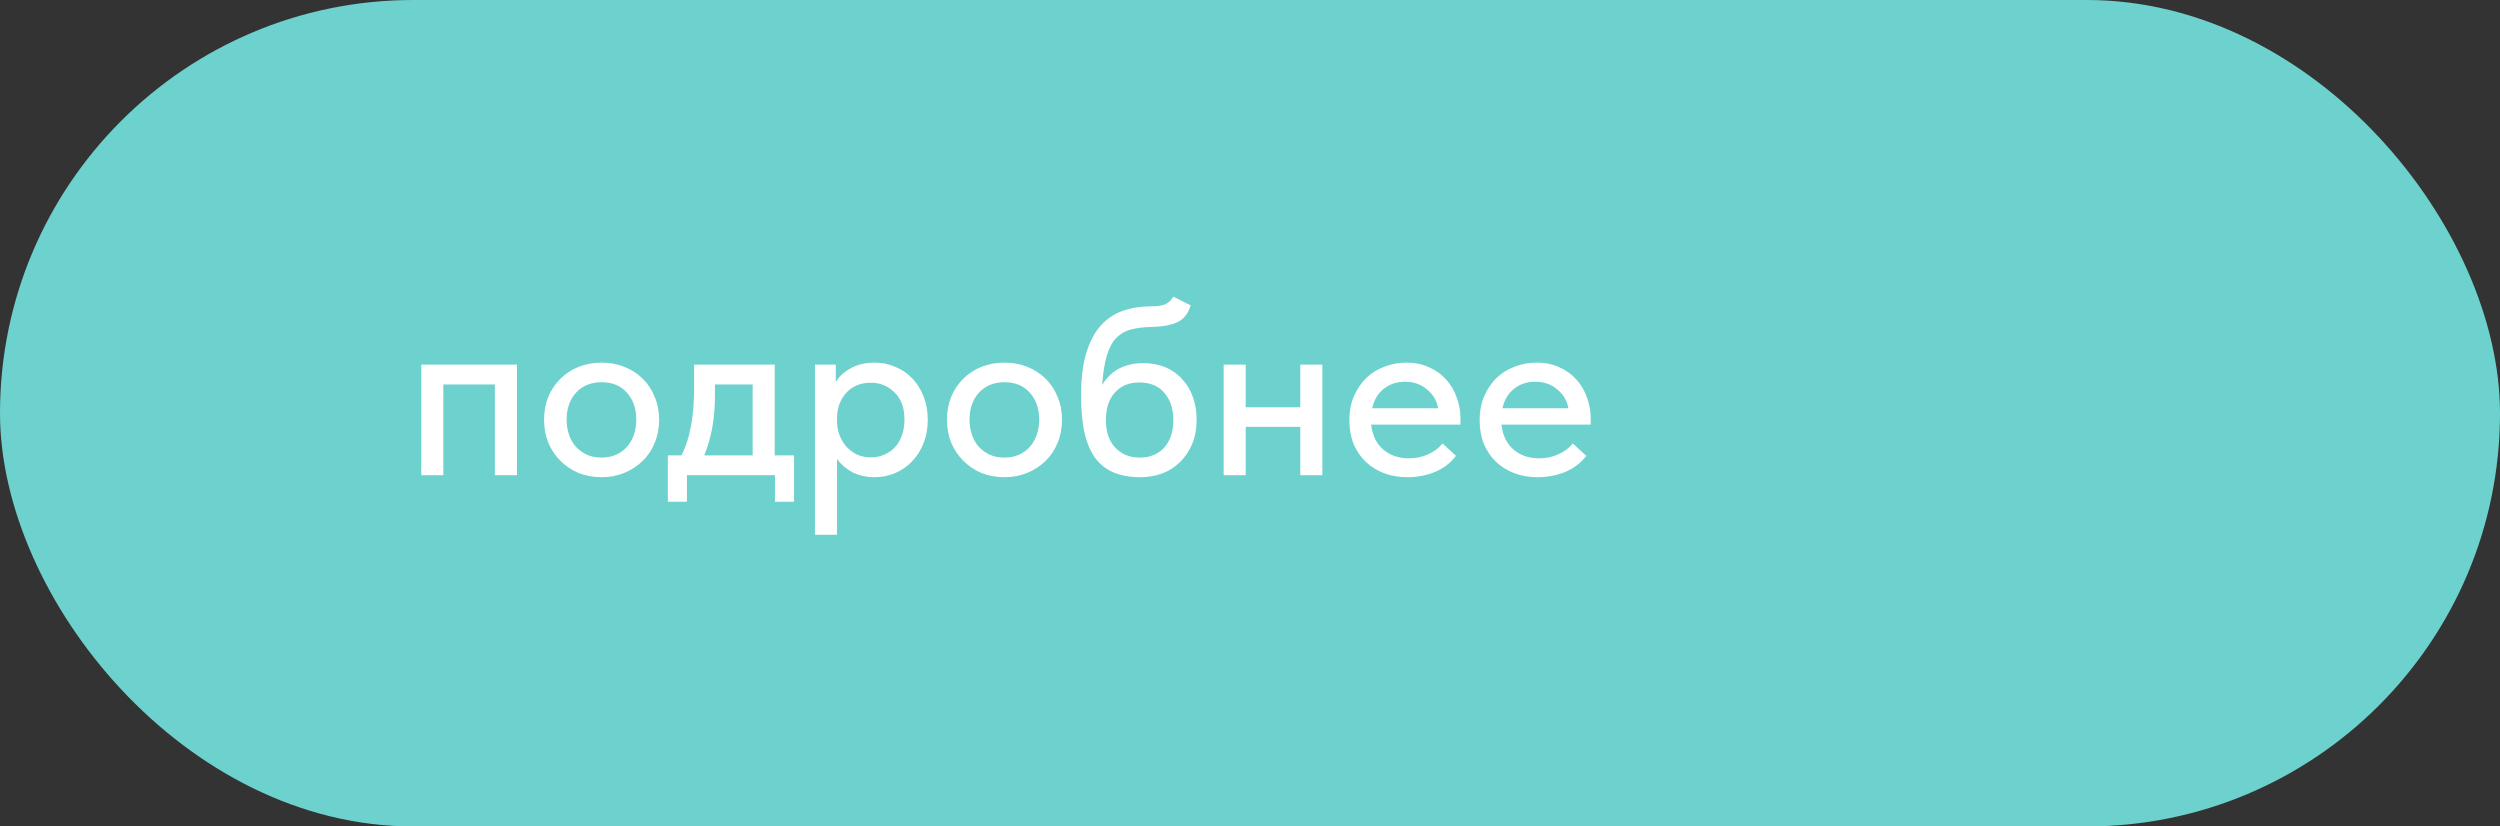
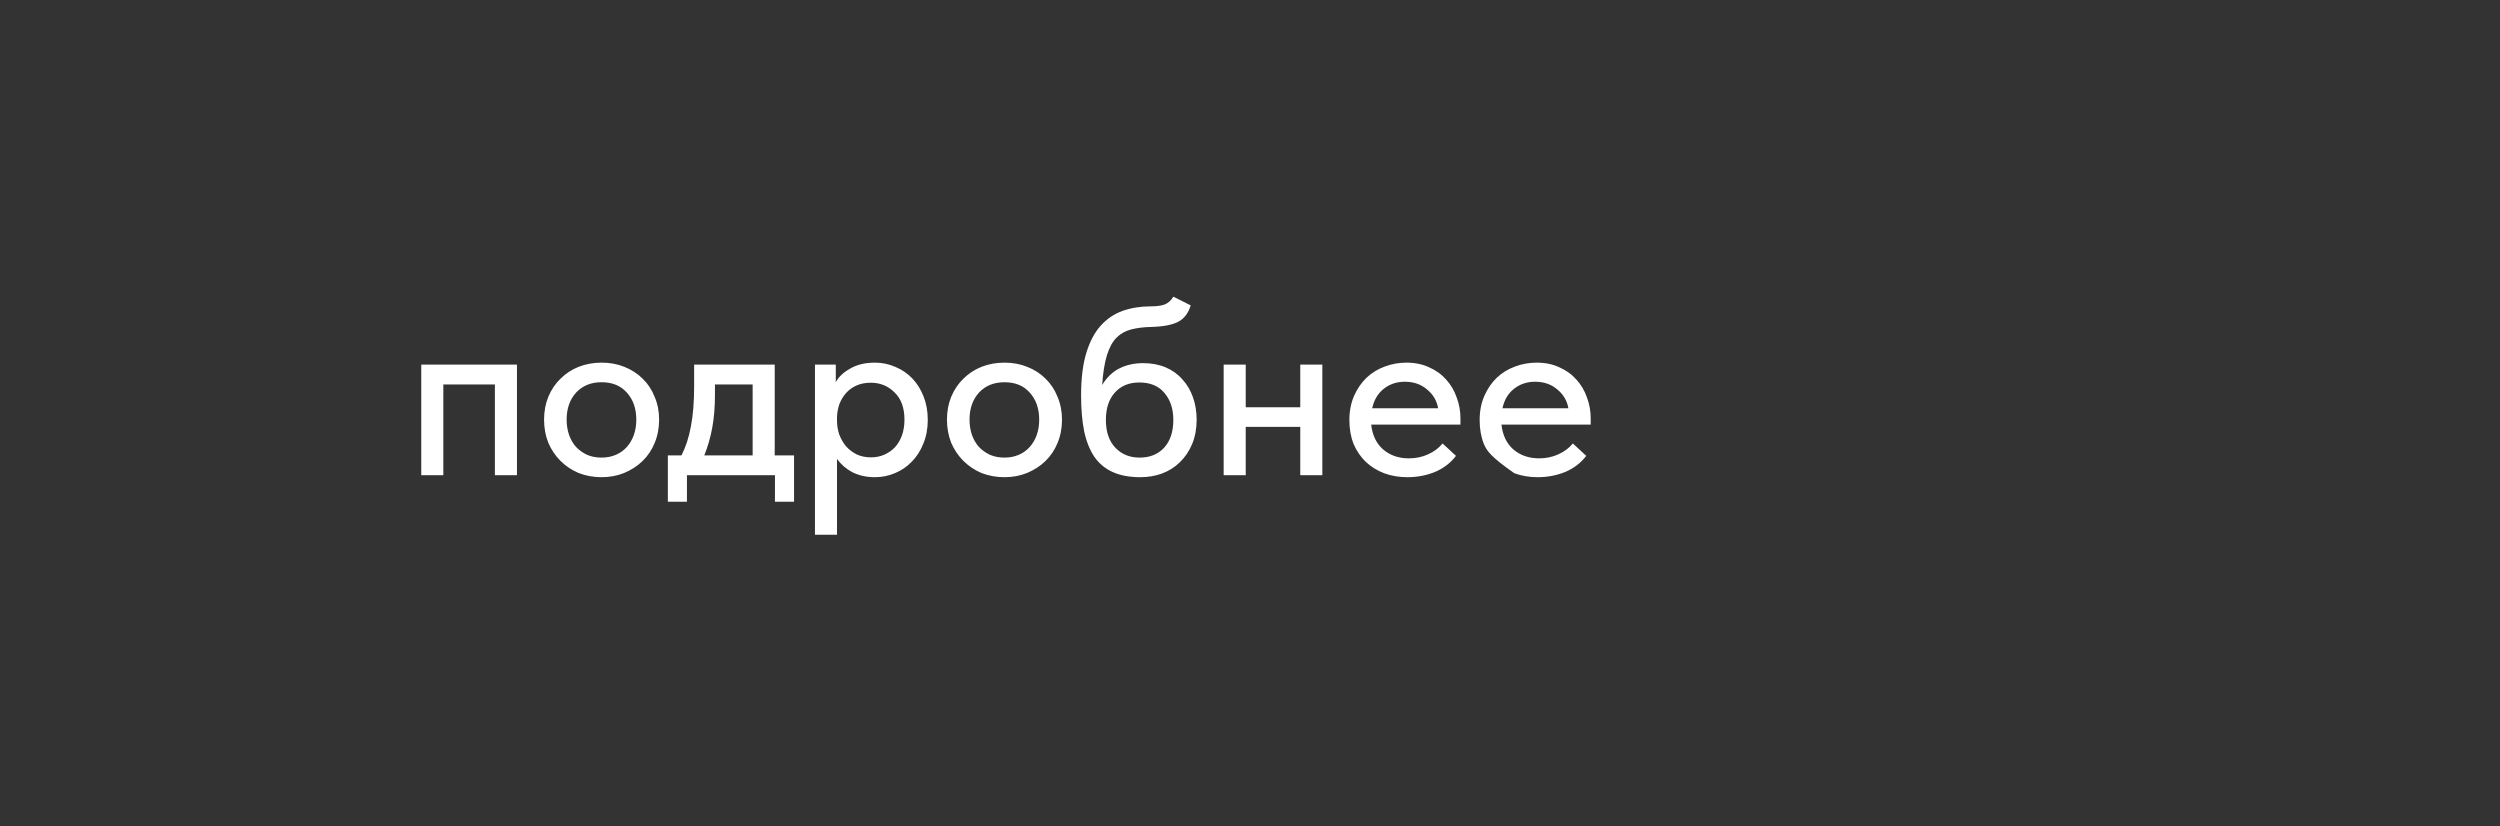
<svg xmlns="http://www.w3.org/2000/svg" width="121" height="40" viewBox="0 0 121 40" fill="none">
  <rect x="0" y="0" width="121" height="40" fill="#333333" stroke="none" />
-   <rect width="121" height="40" rx="20" fill="#6DD2CD" />
-   <path d="M20.389 17.648H25.021V23H23.953V18.608H21.457V23H20.389V17.648ZM29.117 23.096C28.717 23.096 28.345 23.028 28.001 22.892C27.665 22.748 27.373 22.552 27.125 22.304C26.877 22.056 26.681 21.764 26.537 21.428C26.401 21.084 26.333 20.712 26.333 20.312C26.333 19.912 26.401 19.544 26.537 19.208C26.681 18.864 26.877 18.572 27.125 18.332C27.373 18.084 27.665 17.892 28.001 17.756C28.345 17.62 28.717 17.552 29.117 17.552C29.517 17.552 29.885 17.62 30.221 17.756C30.565 17.892 30.861 18.084 31.109 18.332C31.357 18.572 31.549 18.864 31.685 19.208C31.829 19.544 31.901 19.912 31.901 20.312C31.901 20.72 31.829 21.096 31.685 21.44C31.549 21.776 31.353 22.068 31.097 22.316C30.849 22.556 30.553 22.748 30.209 22.892C29.873 23.028 29.509 23.096 29.117 23.096ZM29.117 22.148C29.365 22.148 29.593 22.104 29.801 22.016C30.009 21.928 30.185 21.804 30.329 21.644C30.481 21.476 30.597 21.28 30.677 21.056C30.757 20.832 30.797 20.584 30.797 20.312C30.797 19.776 30.645 19.34 30.341 19.004C30.045 18.668 29.637 18.5 29.117 18.5C28.605 18.5 28.193 18.668 27.881 19.004C27.577 19.34 27.425 19.776 27.425 20.312C27.425 20.576 27.465 20.824 27.545 21.056C27.625 21.28 27.737 21.472 27.881 21.632C28.033 21.792 28.213 21.92 28.421 22.016C28.629 22.104 28.861 22.148 29.117 22.148ZM32.324 22.04H32.984C33.192 21.632 33.344 21.164 33.44 20.636C33.544 20.1 33.596 19.456 33.596 18.704V17.648H37.496V22.04H38.432V24.284H37.508V23H33.248V24.284H32.324V22.04ZM34.604 19.1C34.604 19.692 34.56 20.228 34.472 20.708C34.384 21.18 34.256 21.624 34.088 22.04H36.428V18.608H34.604V19.1ZM39.444 25.88V17.648H40.452V18.5C40.587 18.244 40.819 18.024 41.148 17.84C41.475 17.648 41.876 17.552 42.347 17.552C42.691 17.552 43.02 17.62 43.331 17.756C43.644 17.884 43.916 18.068 44.148 18.308C44.38 18.548 44.563 18.84 44.7 19.184C44.836 19.528 44.904 19.908 44.904 20.324C44.904 20.748 44.831 21.132 44.688 21.476C44.551 21.82 44.364 22.112 44.123 22.352C43.892 22.592 43.62 22.776 43.307 22.904C43.004 23.032 42.684 23.096 42.347 23.096C41.94 23.096 41.575 23.016 41.255 22.856C40.944 22.688 40.696 22.472 40.511 22.208V25.88H39.444ZM42.144 18.524C41.888 18.524 41.66 18.568 41.459 18.656C41.26 18.744 41.092 18.864 40.956 19.016C40.819 19.168 40.712 19.344 40.632 19.544C40.559 19.744 40.52 19.956 40.511 20.18V20.36C40.511 20.592 40.547 20.816 40.62 21.032C40.7 21.24 40.807 21.428 40.944 21.596C41.087 21.756 41.26 21.888 41.459 21.992C41.667 22.088 41.9 22.136 42.156 22.136C42.395 22.136 42.611 22.092 42.803 22.004C43.004 21.916 43.175 21.796 43.319 21.644C43.464 21.484 43.575 21.292 43.656 21.068C43.736 20.844 43.776 20.592 43.776 20.312C43.776 19.736 43.615 19.296 43.295 18.992C42.983 18.68 42.599 18.524 42.144 18.524ZM48.617 23.096C48.217 23.096 47.845 23.028 47.501 22.892C47.165 22.748 46.873 22.552 46.625 22.304C46.377 22.056 46.181 21.764 46.037 21.428C45.901 21.084 45.833 20.712 45.833 20.312C45.833 19.912 45.901 19.544 46.037 19.208C46.181 18.864 46.377 18.572 46.625 18.332C46.873 18.084 47.165 17.892 47.501 17.756C47.845 17.62 48.217 17.552 48.617 17.552C49.017 17.552 49.385 17.62 49.721 17.756C50.065 17.892 50.361 18.084 50.609 18.332C50.857 18.572 51.049 18.864 51.185 19.208C51.329 19.544 51.401 19.912 51.401 20.312C51.401 20.72 51.329 21.096 51.185 21.44C51.049 21.776 50.853 22.068 50.597 22.316C50.349 22.556 50.053 22.748 49.709 22.892C49.373 23.028 49.009 23.096 48.617 23.096ZM48.617 22.148C48.865 22.148 49.093 22.104 49.301 22.016C49.509 21.928 49.685 21.804 49.829 21.644C49.981 21.476 50.097 21.28 50.177 21.056C50.257 20.832 50.297 20.584 50.297 20.312C50.297 19.776 50.145 19.34 49.841 19.004C49.545 18.668 49.137 18.5 48.617 18.5C48.105 18.5 47.693 18.668 47.381 19.004C47.077 19.34 46.925 19.776 46.925 20.312C46.925 20.576 46.965 20.824 47.045 21.056C47.125 21.28 47.237 21.472 47.381 21.632C47.533 21.792 47.713 21.92 47.921 22.016C48.129 22.104 48.361 22.148 48.617 22.148ZM55.193 23.096C54.665 23.096 54.217 23.012 53.849 22.844C53.481 22.676 53.185 22.428 52.961 22.1C52.737 21.764 52.573 21.348 52.469 20.852C52.373 20.356 52.325 19.784 52.325 19.136C52.325 18.32 52.409 17.636 52.577 17.084C52.745 16.532 52.977 16.092 53.273 15.764C53.577 15.428 53.933 15.188 54.341 15.044C54.757 14.9 55.205 14.828 55.685 14.828C55.989 14.828 56.221 14.796 56.381 14.732C56.541 14.668 56.677 14.544 56.789 14.36L57.629 14.78C57.517 15.156 57.317 15.42 57.029 15.572C56.741 15.724 56.305 15.808 55.721 15.824C55.353 15.832 55.029 15.872 54.749 15.944C54.469 16.016 54.229 16.152 54.029 16.352C53.837 16.552 53.685 16.836 53.573 17.204C53.461 17.564 53.385 18.04 53.345 18.632C53.577 18.256 53.857 17.988 54.185 17.828C54.521 17.66 54.901 17.576 55.325 17.576C55.733 17.576 56.097 17.644 56.417 17.78C56.737 17.916 57.005 18.108 57.221 18.356C57.445 18.596 57.617 18.884 57.737 19.22C57.857 19.556 57.917 19.92 57.917 20.312C57.917 20.752 57.845 21.144 57.701 21.488C57.557 21.832 57.361 22.124 57.113 22.364C56.873 22.604 56.585 22.788 56.249 22.916C55.921 23.036 55.569 23.096 55.193 23.096ZM55.157 22.148C55.653 22.148 56.049 21.988 56.345 21.668C56.641 21.34 56.789 20.892 56.789 20.324C56.789 19.788 56.645 19.352 56.357 19.016C56.077 18.68 55.673 18.512 55.145 18.512C54.641 18.512 54.245 18.676 53.957 19.004C53.669 19.324 53.525 19.764 53.525 20.324C53.525 20.9 53.677 21.348 53.981 21.668C54.285 21.988 54.677 22.148 55.157 22.148ZM62.933 20.66H60.293V23H59.225V17.648H60.293V19.712H62.933V17.648H64.001V23H62.933V20.66ZM68.118 23.096C67.71 23.096 67.334 23.032 66.99 22.904C66.654 22.776 66.358 22.592 66.102 22.352C65.854 22.112 65.658 21.824 65.514 21.488C65.378 21.144 65.31 20.76 65.31 20.336C65.31 19.896 65.386 19.504 65.538 19.16C65.69 18.816 65.89 18.524 66.138 18.284C66.394 18.044 66.686 17.864 67.014 17.744C67.35 17.616 67.702 17.552 68.07 17.552C68.486 17.552 68.854 17.628 69.174 17.78C69.502 17.924 69.778 18.124 70.002 18.38C70.226 18.628 70.394 18.916 70.506 19.244C70.626 19.564 70.686 19.9 70.686 20.252V20.552H66.366C66.422 21.064 66.614 21.464 66.942 21.752C67.278 22.04 67.694 22.184 68.19 22.184C68.526 22.184 68.834 22.12 69.114 21.992C69.402 21.864 69.638 21.688 69.822 21.464L70.47 22.064C70.206 22.408 69.866 22.668 69.45 22.844C69.034 23.012 68.59 23.096 68.118 23.096ZM67.998 18.476C67.598 18.476 67.254 18.592 66.966 18.824C66.686 19.048 66.502 19.36 66.414 19.76H69.606C69.542 19.392 69.362 19.088 69.066 18.848C68.778 18.6 68.422 18.476 67.998 18.476ZM74.422 23.096C74.014 23.096 73.638 23.032 73.294 22.904C72.959 22.776 72.662 22.592 72.406 22.352C72.159 22.112 71.963 21.824 71.819 21.488C71.683 21.144 71.615 20.76 71.615 20.336C71.615 19.896 71.691 19.504 71.843 19.16C71.995 18.816 72.195 18.524 72.442 18.284C72.698 18.044 72.99 17.864 73.319 17.744C73.654 17.616 74.007 17.552 74.374 17.552C74.79 17.552 75.159 17.628 75.478 17.78C75.806 17.924 76.082 18.124 76.306 18.38C76.531 18.628 76.698 18.916 76.811 19.244C76.93 19.564 76.99 19.9 76.99 20.252V20.552H72.671C72.727 21.064 72.918 21.464 73.246 21.752C73.582 22.04 73.999 22.184 74.495 22.184C74.831 22.184 75.138 22.12 75.418 21.992C75.707 21.864 75.942 21.688 76.126 21.464L76.775 22.064C76.51 22.408 76.171 22.668 75.754 22.844C75.338 23.012 74.894 23.096 74.422 23.096ZM74.302 18.476C73.903 18.476 73.558 18.592 73.27 18.824C72.99 19.048 72.806 19.36 72.719 19.76H75.91C75.847 19.392 75.666 19.088 75.371 18.848C75.082 18.6 74.727 18.476 74.302 18.476Z" fill="white" />
+   <path d="M20.389 17.648H25.021V23H23.953V18.608H21.457V23H20.389V17.648ZM29.117 23.096C28.717 23.096 28.345 23.028 28.001 22.892C27.665 22.748 27.373 22.552 27.125 22.304C26.877 22.056 26.681 21.764 26.537 21.428C26.401 21.084 26.333 20.712 26.333 20.312C26.333 19.912 26.401 19.544 26.537 19.208C26.681 18.864 26.877 18.572 27.125 18.332C27.373 18.084 27.665 17.892 28.001 17.756C28.345 17.62 28.717 17.552 29.117 17.552C29.517 17.552 29.885 17.62 30.221 17.756C30.565 17.892 30.861 18.084 31.109 18.332C31.357 18.572 31.549 18.864 31.685 19.208C31.829 19.544 31.901 19.912 31.901 20.312C31.901 20.72 31.829 21.096 31.685 21.44C31.549 21.776 31.353 22.068 31.097 22.316C30.849 22.556 30.553 22.748 30.209 22.892C29.873 23.028 29.509 23.096 29.117 23.096ZM29.117 22.148C29.365 22.148 29.593 22.104 29.801 22.016C30.009 21.928 30.185 21.804 30.329 21.644C30.481 21.476 30.597 21.28 30.677 21.056C30.757 20.832 30.797 20.584 30.797 20.312C30.797 19.776 30.645 19.34 30.341 19.004C30.045 18.668 29.637 18.5 29.117 18.5C28.605 18.5 28.193 18.668 27.881 19.004C27.577 19.34 27.425 19.776 27.425 20.312C27.425 20.576 27.465 20.824 27.545 21.056C27.625 21.28 27.737 21.472 27.881 21.632C28.033 21.792 28.213 21.92 28.421 22.016C28.629 22.104 28.861 22.148 29.117 22.148ZM32.324 22.04H32.984C33.192 21.632 33.344 21.164 33.44 20.636C33.544 20.1 33.596 19.456 33.596 18.704V17.648H37.496V22.04H38.432V24.284H37.508V23H33.248V24.284H32.324V22.04ZM34.604 19.1C34.604 19.692 34.56 20.228 34.472 20.708C34.384 21.18 34.256 21.624 34.088 22.04H36.428V18.608H34.604V19.1ZM39.444 25.88V17.648H40.452V18.5C40.587 18.244 40.819 18.024 41.148 17.84C41.475 17.648 41.876 17.552 42.347 17.552C42.691 17.552 43.02 17.62 43.331 17.756C43.644 17.884 43.916 18.068 44.148 18.308C44.38 18.548 44.563 18.84 44.7 19.184C44.836 19.528 44.904 19.908 44.904 20.324C44.904 20.748 44.831 21.132 44.688 21.476C44.551 21.82 44.364 22.112 44.123 22.352C43.892 22.592 43.62 22.776 43.307 22.904C43.004 23.032 42.684 23.096 42.347 23.096C41.94 23.096 41.575 23.016 41.255 22.856C40.944 22.688 40.696 22.472 40.511 22.208V25.88H39.444ZM42.144 18.524C41.888 18.524 41.66 18.568 41.459 18.656C41.26 18.744 41.092 18.864 40.956 19.016C40.819 19.168 40.712 19.344 40.632 19.544C40.559 19.744 40.52 19.956 40.511 20.18V20.36C40.511 20.592 40.547 20.816 40.62 21.032C40.7 21.24 40.807 21.428 40.944 21.596C41.087 21.756 41.26 21.888 41.459 21.992C41.667 22.088 41.9 22.136 42.156 22.136C42.395 22.136 42.611 22.092 42.803 22.004C43.004 21.916 43.175 21.796 43.319 21.644C43.464 21.484 43.575 21.292 43.656 21.068C43.736 20.844 43.776 20.592 43.776 20.312C43.776 19.736 43.615 19.296 43.295 18.992C42.983 18.68 42.599 18.524 42.144 18.524ZM48.617 23.096C48.217 23.096 47.845 23.028 47.501 22.892C47.165 22.748 46.873 22.552 46.625 22.304C46.377 22.056 46.181 21.764 46.037 21.428C45.901 21.084 45.833 20.712 45.833 20.312C45.833 19.912 45.901 19.544 46.037 19.208C46.181 18.864 46.377 18.572 46.625 18.332C46.873 18.084 47.165 17.892 47.501 17.756C47.845 17.62 48.217 17.552 48.617 17.552C49.017 17.552 49.385 17.62 49.721 17.756C50.065 17.892 50.361 18.084 50.609 18.332C50.857 18.572 51.049 18.864 51.185 19.208C51.329 19.544 51.401 19.912 51.401 20.312C51.401 20.72 51.329 21.096 51.185 21.44C51.049 21.776 50.853 22.068 50.597 22.316C50.349 22.556 50.053 22.748 49.709 22.892C49.373 23.028 49.009 23.096 48.617 23.096ZM48.617 22.148C48.865 22.148 49.093 22.104 49.301 22.016C49.509 21.928 49.685 21.804 49.829 21.644C49.981 21.476 50.097 21.28 50.177 21.056C50.257 20.832 50.297 20.584 50.297 20.312C50.297 19.776 50.145 19.34 49.841 19.004C49.545 18.668 49.137 18.5 48.617 18.5C48.105 18.5 47.693 18.668 47.381 19.004C47.077 19.34 46.925 19.776 46.925 20.312C46.925 20.576 46.965 20.824 47.045 21.056C47.125 21.28 47.237 21.472 47.381 21.632C47.533 21.792 47.713 21.92 47.921 22.016C48.129 22.104 48.361 22.148 48.617 22.148ZM55.193 23.096C54.665 23.096 54.217 23.012 53.849 22.844C53.481 22.676 53.185 22.428 52.961 22.1C52.737 21.764 52.573 21.348 52.469 20.852C52.373 20.356 52.325 19.784 52.325 19.136C52.325 18.32 52.409 17.636 52.577 17.084C52.745 16.532 52.977 16.092 53.273 15.764C53.577 15.428 53.933 15.188 54.341 15.044C54.757 14.9 55.205 14.828 55.685 14.828C55.989 14.828 56.221 14.796 56.381 14.732C56.541 14.668 56.677 14.544 56.789 14.36L57.629 14.78C57.517 15.156 57.317 15.42 57.029 15.572C56.741 15.724 56.305 15.808 55.721 15.824C55.353 15.832 55.029 15.872 54.749 15.944C54.469 16.016 54.229 16.152 54.029 16.352C53.837 16.552 53.685 16.836 53.573 17.204C53.461 17.564 53.385 18.04 53.345 18.632C53.577 18.256 53.857 17.988 54.185 17.828C54.521 17.66 54.901 17.576 55.325 17.576C55.733 17.576 56.097 17.644 56.417 17.78C56.737 17.916 57.005 18.108 57.221 18.356C57.445 18.596 57.617 18.884 57.737 19.22C57.857 19.556 57.917 19.92 57.917 20.312C57.917 20.752 57.845 21.144 57.701 21.488C57.557 21.832 57.361 22.124 57.113 22.364C56.873 22.604 56.585 22.788 56.249 22.916C55.921 23.036 55.569 23.096 55.193 23.096ZM55.157 22.148C55.653 22.148 56.049 21.988 56.345 21.668C56.641 21.34 56.789 20.892 56.789 20.324C56.789 19.788 56.645 19.352 56.357 19.016C56.077 18.68 55.673 18.512 55.145 18.512C54.641 18.512 54.245 18.676 53.957 19.004C53.669 19.324 53.525 19.764 53.525 20.324C53.525 20.9 53.677 21.348 53.981 21.668C54.285 21.988 54.677 22.148 55.157 22.148ZM62.933 20.66H60.293V23H59.225V17.648H60.293V19.712H62.933V17.648H64.001V23H62.933V20.66ZM68.118 23.096C67.71 23.096 67.334 23.032 66.99 22.904C66.654 22.776 66.358 22.592 66.102 22.352C65.854 22.112 65.658 21.824 65.514 21.488C65.378 21.144 65.31 20.76 65.31 20.336C65.31 19.896 65.386 19.504 65.538 19.16C65.69 18.816 65.89 18.524 66.138 18.284C66.394 18.044 66.686 17.864 67.014 17.744C67.35 17.616 67.702 17.552 68.07 17.552C68.486 17.552 68.854 17.628 69.174 17.78C69.502 17.924 69.778 18.124 70.002 18.38C70.226 18.628 70.394 18.916 70.506 19.244C70.626 19.564 70.686 19.9 70.686 20.252V20.552H66.366C66.422 21.064 66.614 21.464 66.942 21.752C67.278 22.04 67.694 22.184 68.19 22.184C68.526 22.184 68.834 22.12 69.114 21.992C69.402 21.864 69.638 21.688 69.822 21.464L70.47 22.064C70.206 22.408 69.866 22.668 69.45 22.844C69.034 23.012 68.59 23.096 68.118 23.096ZM67.998 18.476C67.598 18.476 67.254 18.592 66.966 18.824C66.686 19.048 66.502 19.36 66.414 19.76H69.606C69.542 19.392 69.362 19.088 69.066 18.848C68.778 18.6 68.422 18.476 67.998 18.476ZM74.422 23.096C74.014 23.096 73.638 23.032 73.294 22.904C72.159 22.112 71.963 21.824 71.819 21.488C71.683 21.144 71.615 20.76 71.615 20.336C71.615 19.896 71.691 19.504 71.843 19.16C71.995 18.816 72.195 18.524 72.442 18.284C72.698 18.044 72.99 17.864 73.319 17.744C73.654 17.616 74.007 17.552 74.374 17.552C74.79 17.552 75.159 17.628 75.478 17.78C75.806 17.924 76.082 18.124 76.306 18.38C76.531 18.628 76.698 18.916 76.811 19.244C76.93 19.564 76.99 19.9 76.99 20.252V20.552H72.671C72.727 21.064 72.918 21.464 73.246 21.752C73.582 22.04 73.999 22.184 74.495 22.184C74.831 22.184 75.138 22.12 75.418 21.992C75.707 21.864 75.942 21.688 76.126 21.464L76.775 22.064C76.51 22.408 76.171 22.668 75.754 22.844C75.338 23.012 74.894 23.096 74.422 23.096ZM74.302 18.476C73.903 18.476 73.558 18.592 73.27 18.824C72.99 19.048 72.806 19.36 72.719 19.76H75.91C75.847 19.392 75.666 19.088 75.371 18.848C75.082 18.6 74.727 18.476 74.302 18.476Z" fill="white" />
</svg>